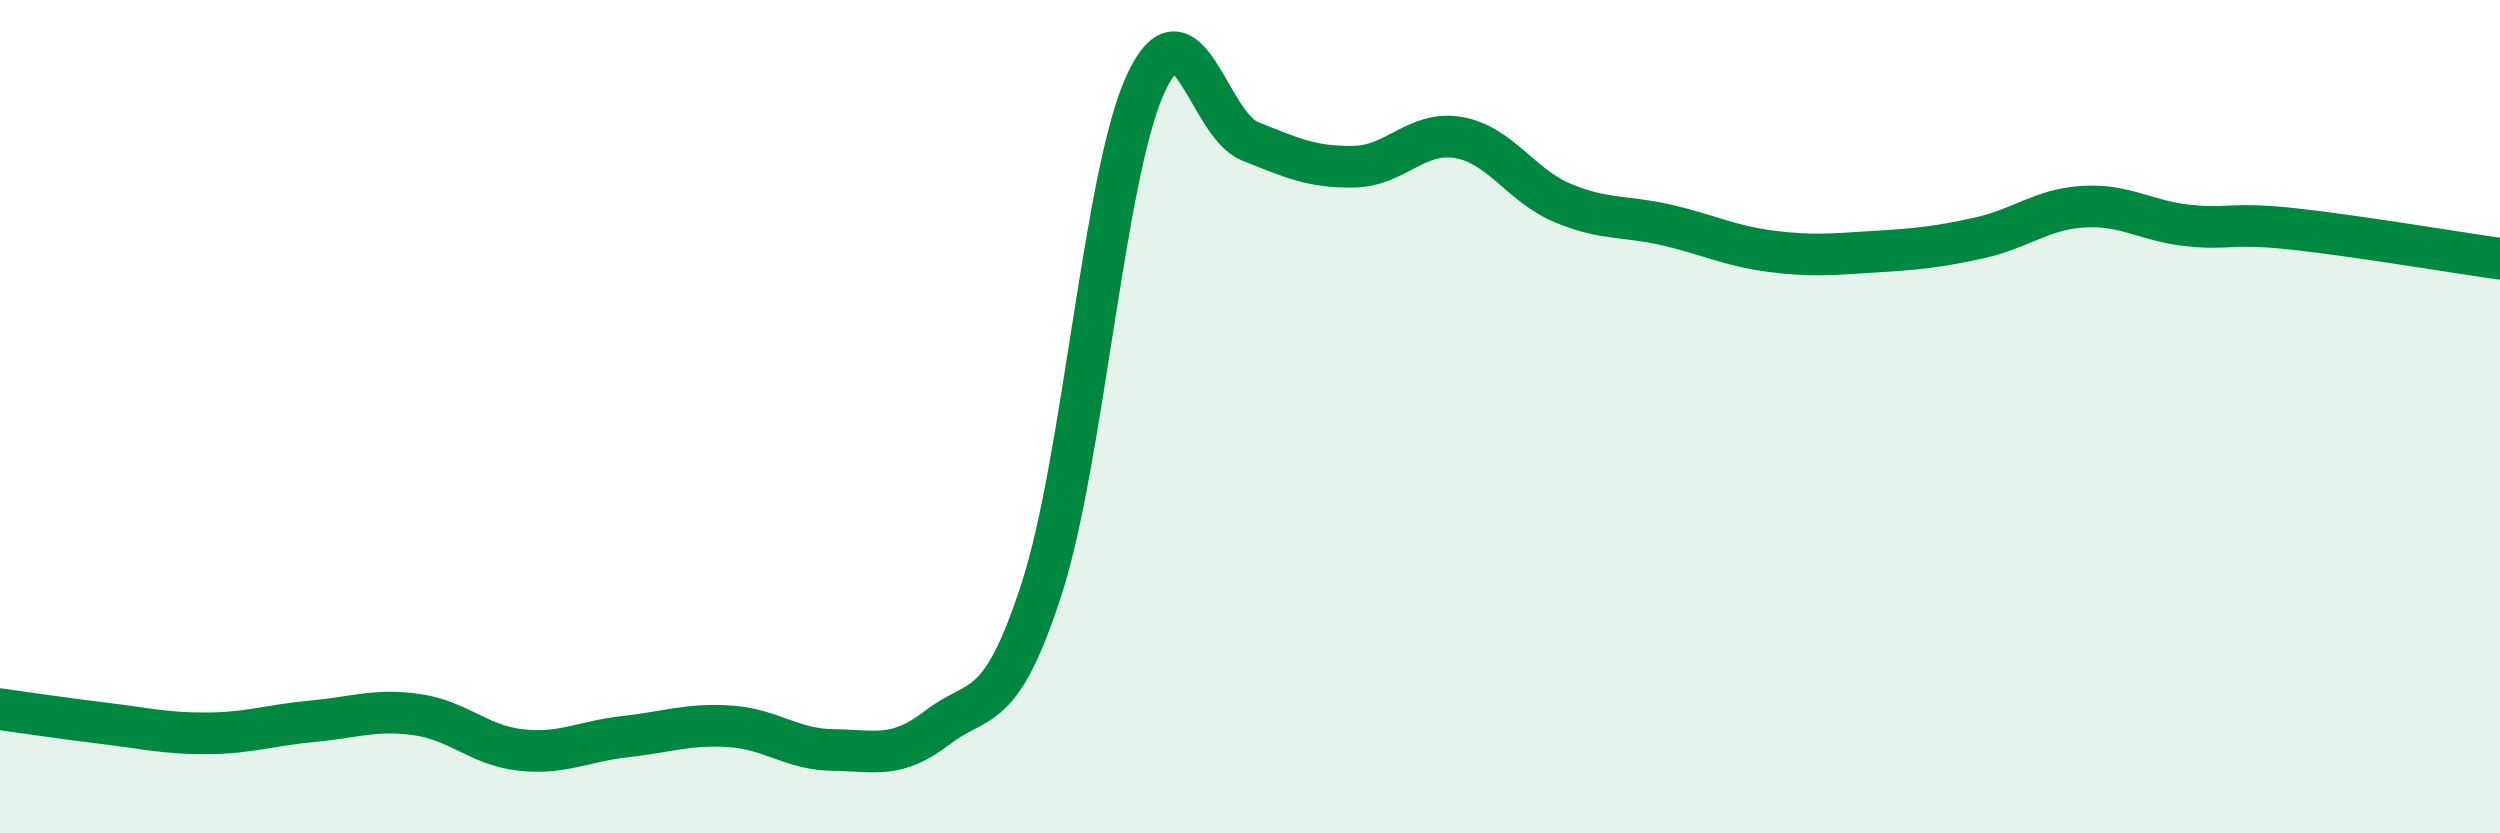
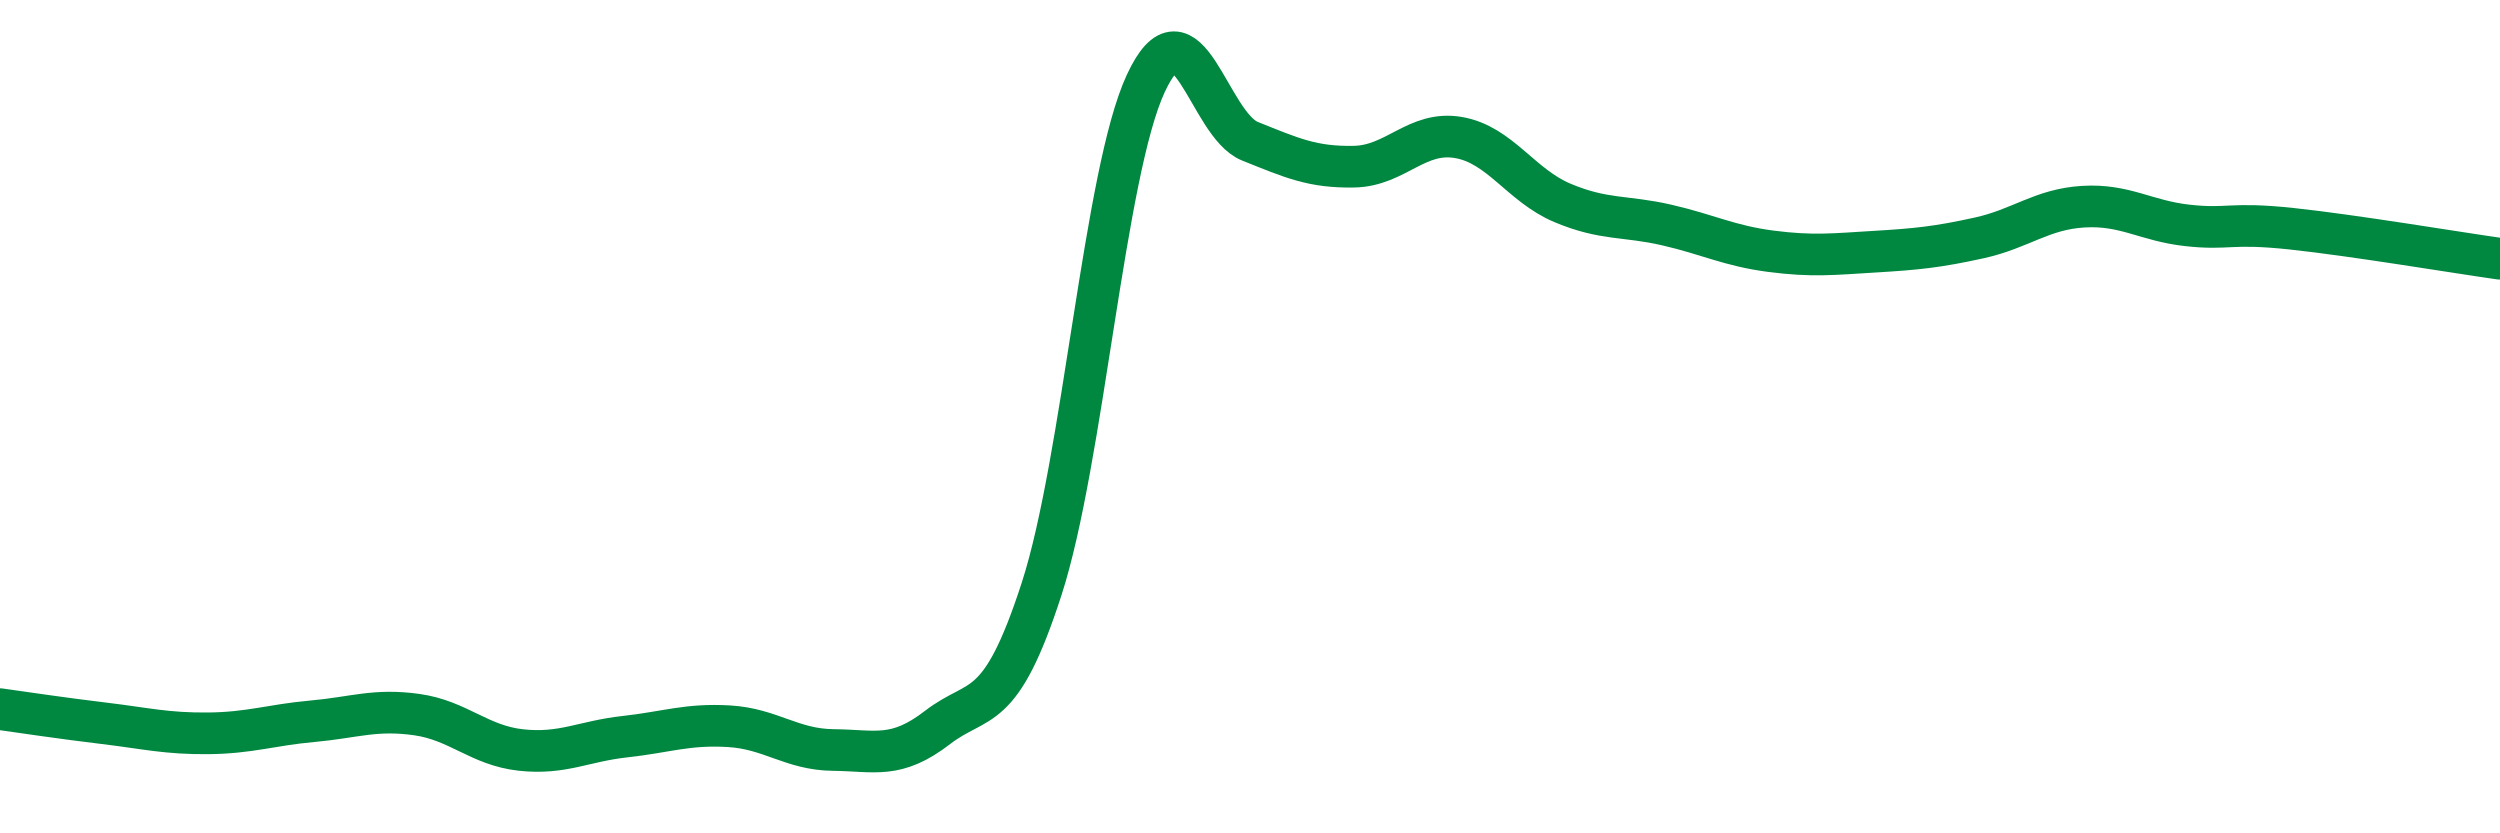
<svg xmlns="http://www.w3.org/2000/svg" width="60" height="20" viewBox="0 0 60 20">
-   <path d="M 0,17.02 C 0.5,17.09 1.5,17.24 2.5,17.36 C 3.5,17.48 4,17.61 5,17.6 C 6,17.59 6.5,17.4 7.5,17.31 C 8.5,17.22 9,17.01 10,17.15 C 11,17.29 11.5,17.89 12.5,18 C 13.5,18.11 14,17.79 15,17.68 C 16,17.57 16.5,17.37 17.5,17.43 C 18.5,17.49 19,17.99 20,18 C 21,18.01 21.5,18.23 22.5,17.46 C 23.5,16.69 24,17.22 25,14.13 C 26,11.04 26.5,4.15 27.5,2 C 28.5,-0.15 29,2.99 30,3.39 C 31,3.79 31.5,4.02 32.5,4 C 33.5,3.98 34,3.13 35,3.3 C 36,3.47 36.5,4.45 37.5,4.87 C 38.5,5.29 39,5.17 40,5.4 C 41,5.63 41.5,5.9 42.5,6.03 C 43.5,6.16 44,6.1 45,6.04 C 46,5.98 46.5,5.93 47.5,5.71 C 48.5,5.49 49,5.02 50,4.96 C 51,4.9 51.5,5.3 52.5,5.41 C 53.5,5.52 53.5,5.33 55,5.49 C 56.5,5.65 59,6.07 60,6.21L60 20L0 20Z" fill="#008740" opacity="0.1" stroke-linecap="round" stroke-linejoin="round" />
  <path d="M 0,17.02 C 0.5,17.09 1.5,17.24 2.5,17.36 C 3.5,17.48 4,17.61 5,17.6 C 6,17.59 6.5,17.4 7.5,17.31 C 8.5,17.22 9,17.01 10,17.15 C 11,17.29 11.5,17.89 12.5,18 C 13.5,18.11 14,17.79 15,17.68 C 16,17.57 16.5,17.37 17.5,17.43 C 18.5,17.49 19,17.99 20,18 C 21,18.01 21.5,18.23 22.5,17.46 C 23.5,16.69 24,17.22 25,14.13 C 26,11.04 26.5,4.15 27.5,2 C 28.5,-0.15 29,2.99 30,3.39 C 31,3.79 31.5,4.02 32.5,4 C 33.5,3.98 34,3.13 35,3.3 C 36,3.47 36.5,4.45 37.5,4.87 C 38.5,5.29 39,5.17 40,5.4 C 41,5.63 41.5,5.9 42.5,6.03 C 43.5,6.16 44,6.1 45,6.04 C 46,5.98 46.5,5.93 47.5,5.71 C 48.5,5.49 49,5.02 50,4.96 C 51,4.9 51.5,5.3 52.5,5.41 C 53.5,5.52 53.5,5.33 55,5.49 C 56.5,5.65 59,6.07 60,6.21" stroke="#008740" stroke-width="1" fill="none" stroke-linecap="round" stroke-linejoin="round" />
</svg>